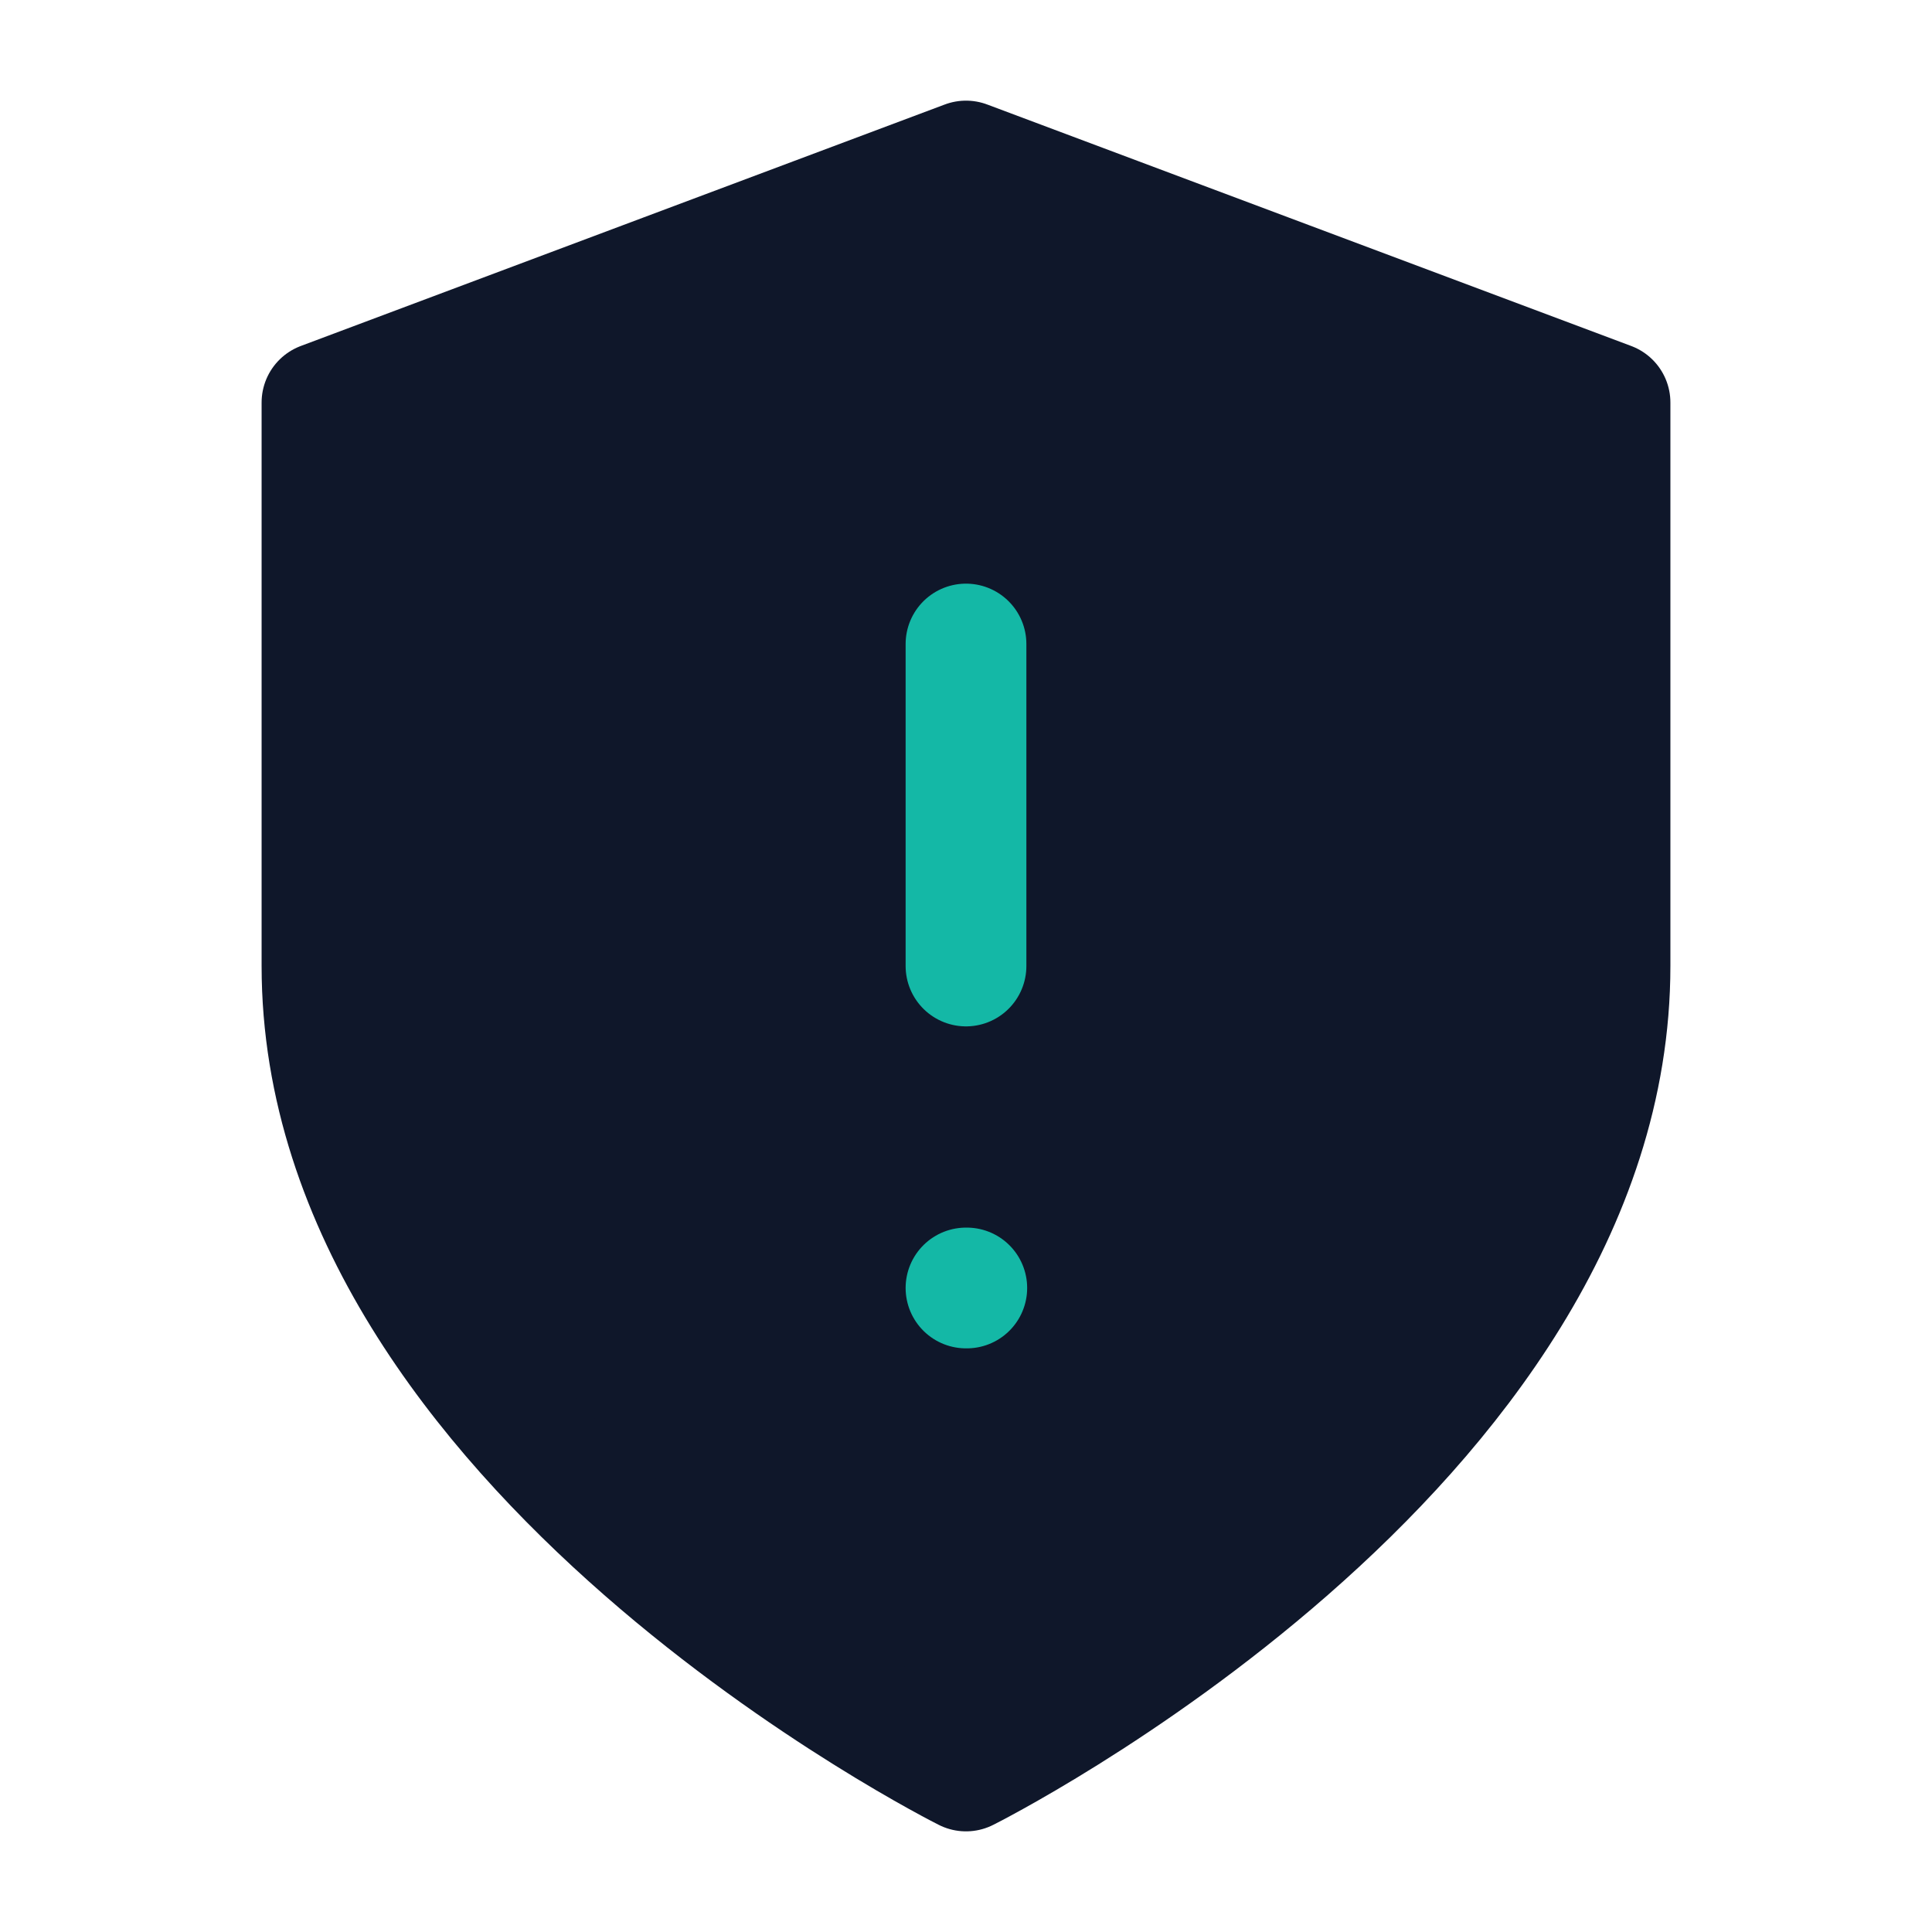
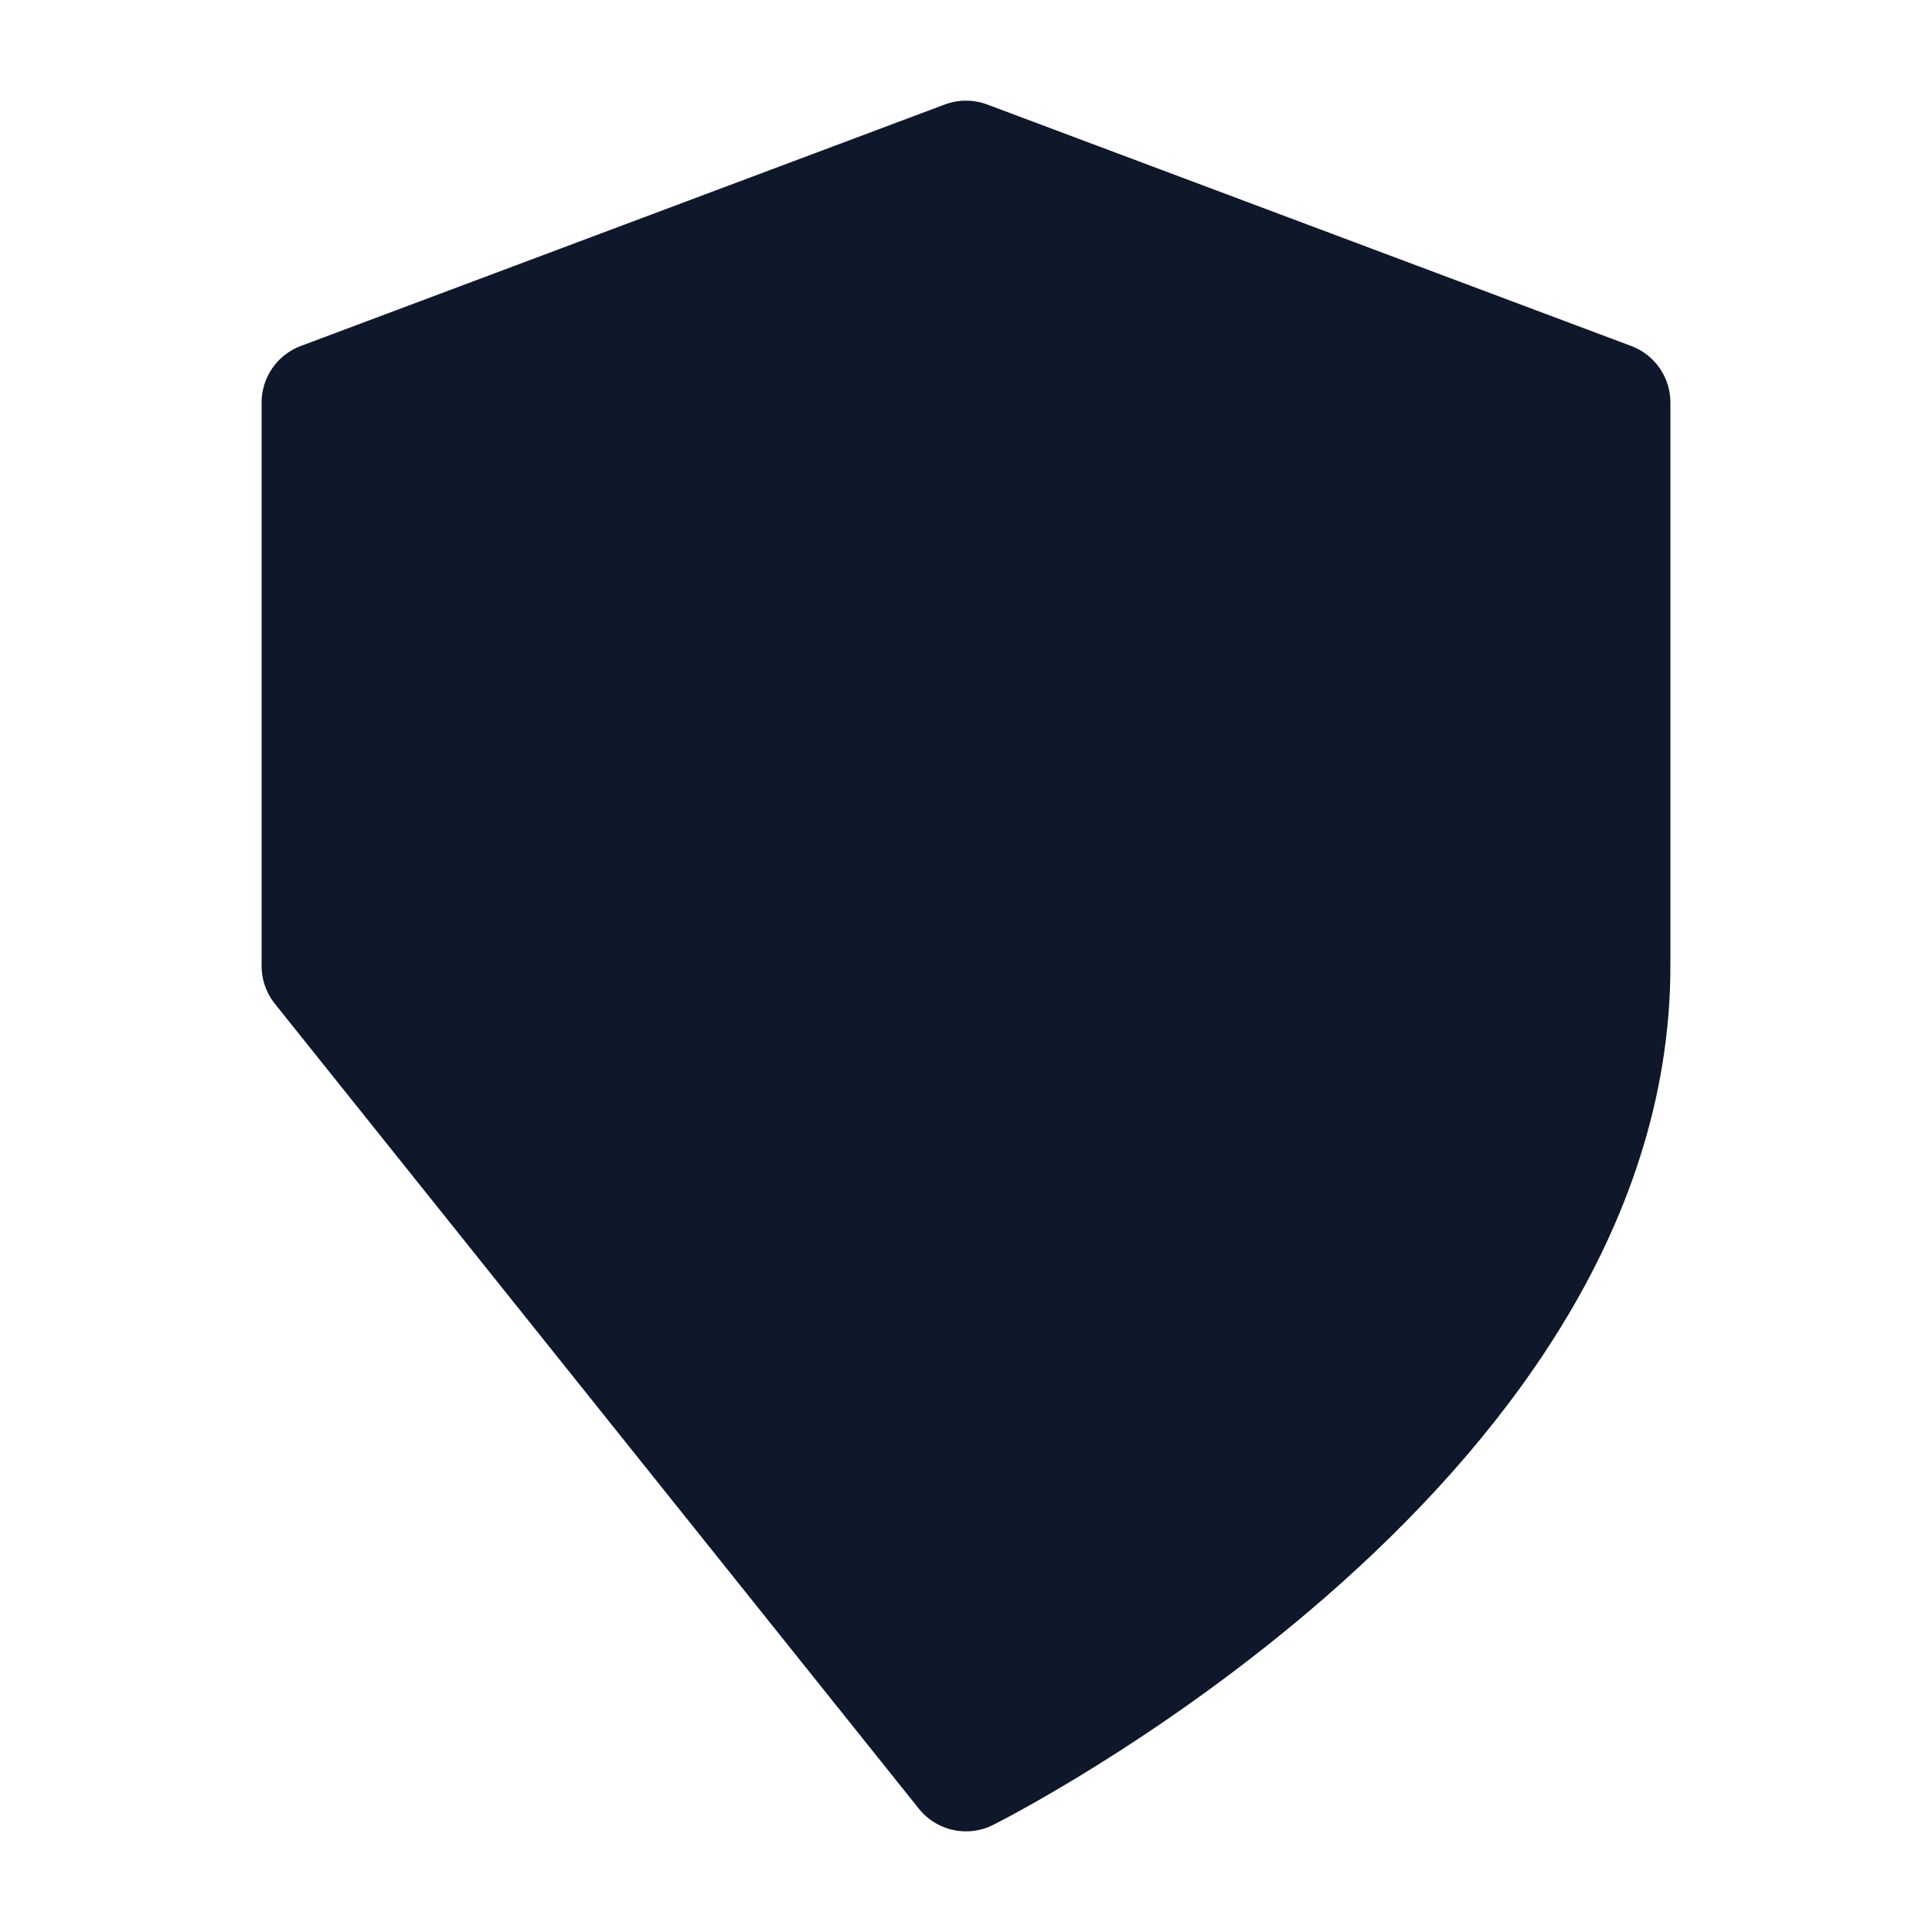
<svg xmlns="http://www.w3.org/2000/svg" width="32" height="32" viewBox="0 0 32 32">
-   <path d="M16 29.333s10.667-5.333 10.667-13.333V6.667L16 2.667 5.333 6.667v9.333c0 8 10.667 13.333 10.667 13.333z" fill="#0f172a" stroke="#0f172a" stroke-width="2" stroke-linecap="round" stroke-linejoin="round" />
-   <path d="M16 10.667v5.333M16 21.333h.013" fill="none" stroke="#14b8a6" stroke-width="2" stroke-linecap="round" stroke-linejoin="round" />
+   <path d="M16 29.333s10.667-5.333 10.667-13.333V6.667L16 2.667 5.333 6.667v9.333z" fill="#0f172a" stroke="#0f172a" stroke-width="2" stroke-linecap="round" stroke-linejoin="round" />
</svg>